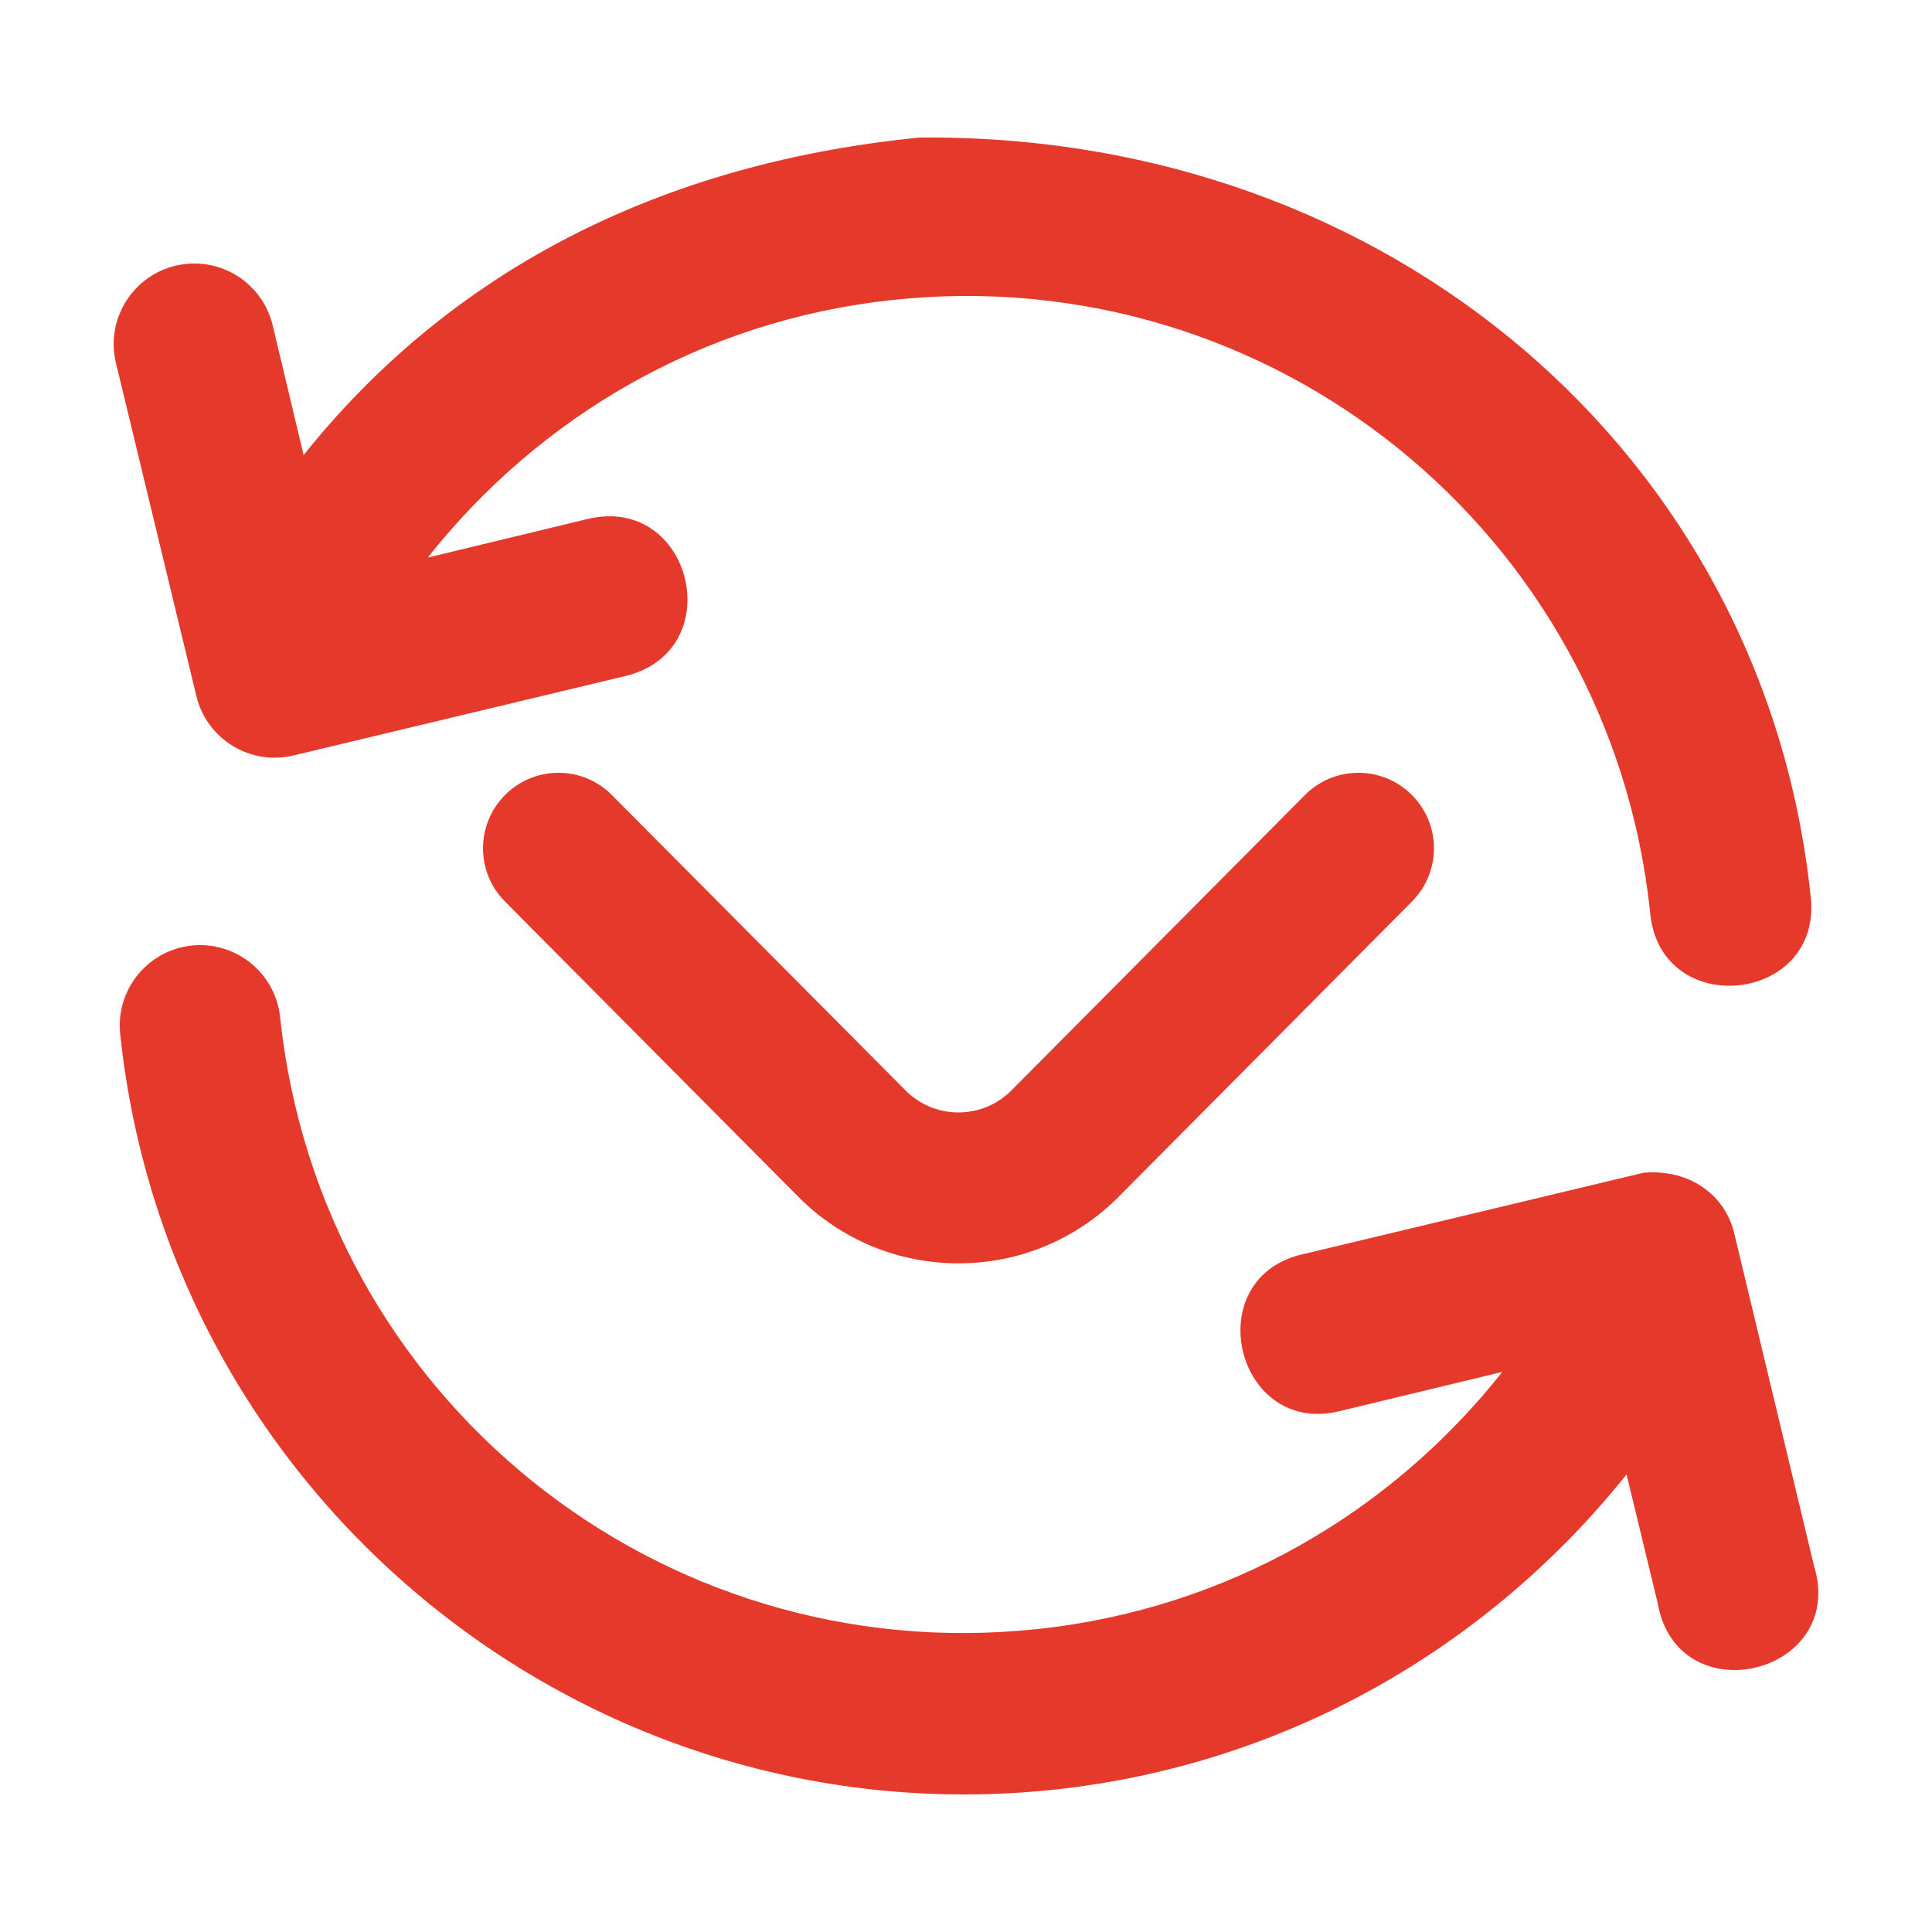
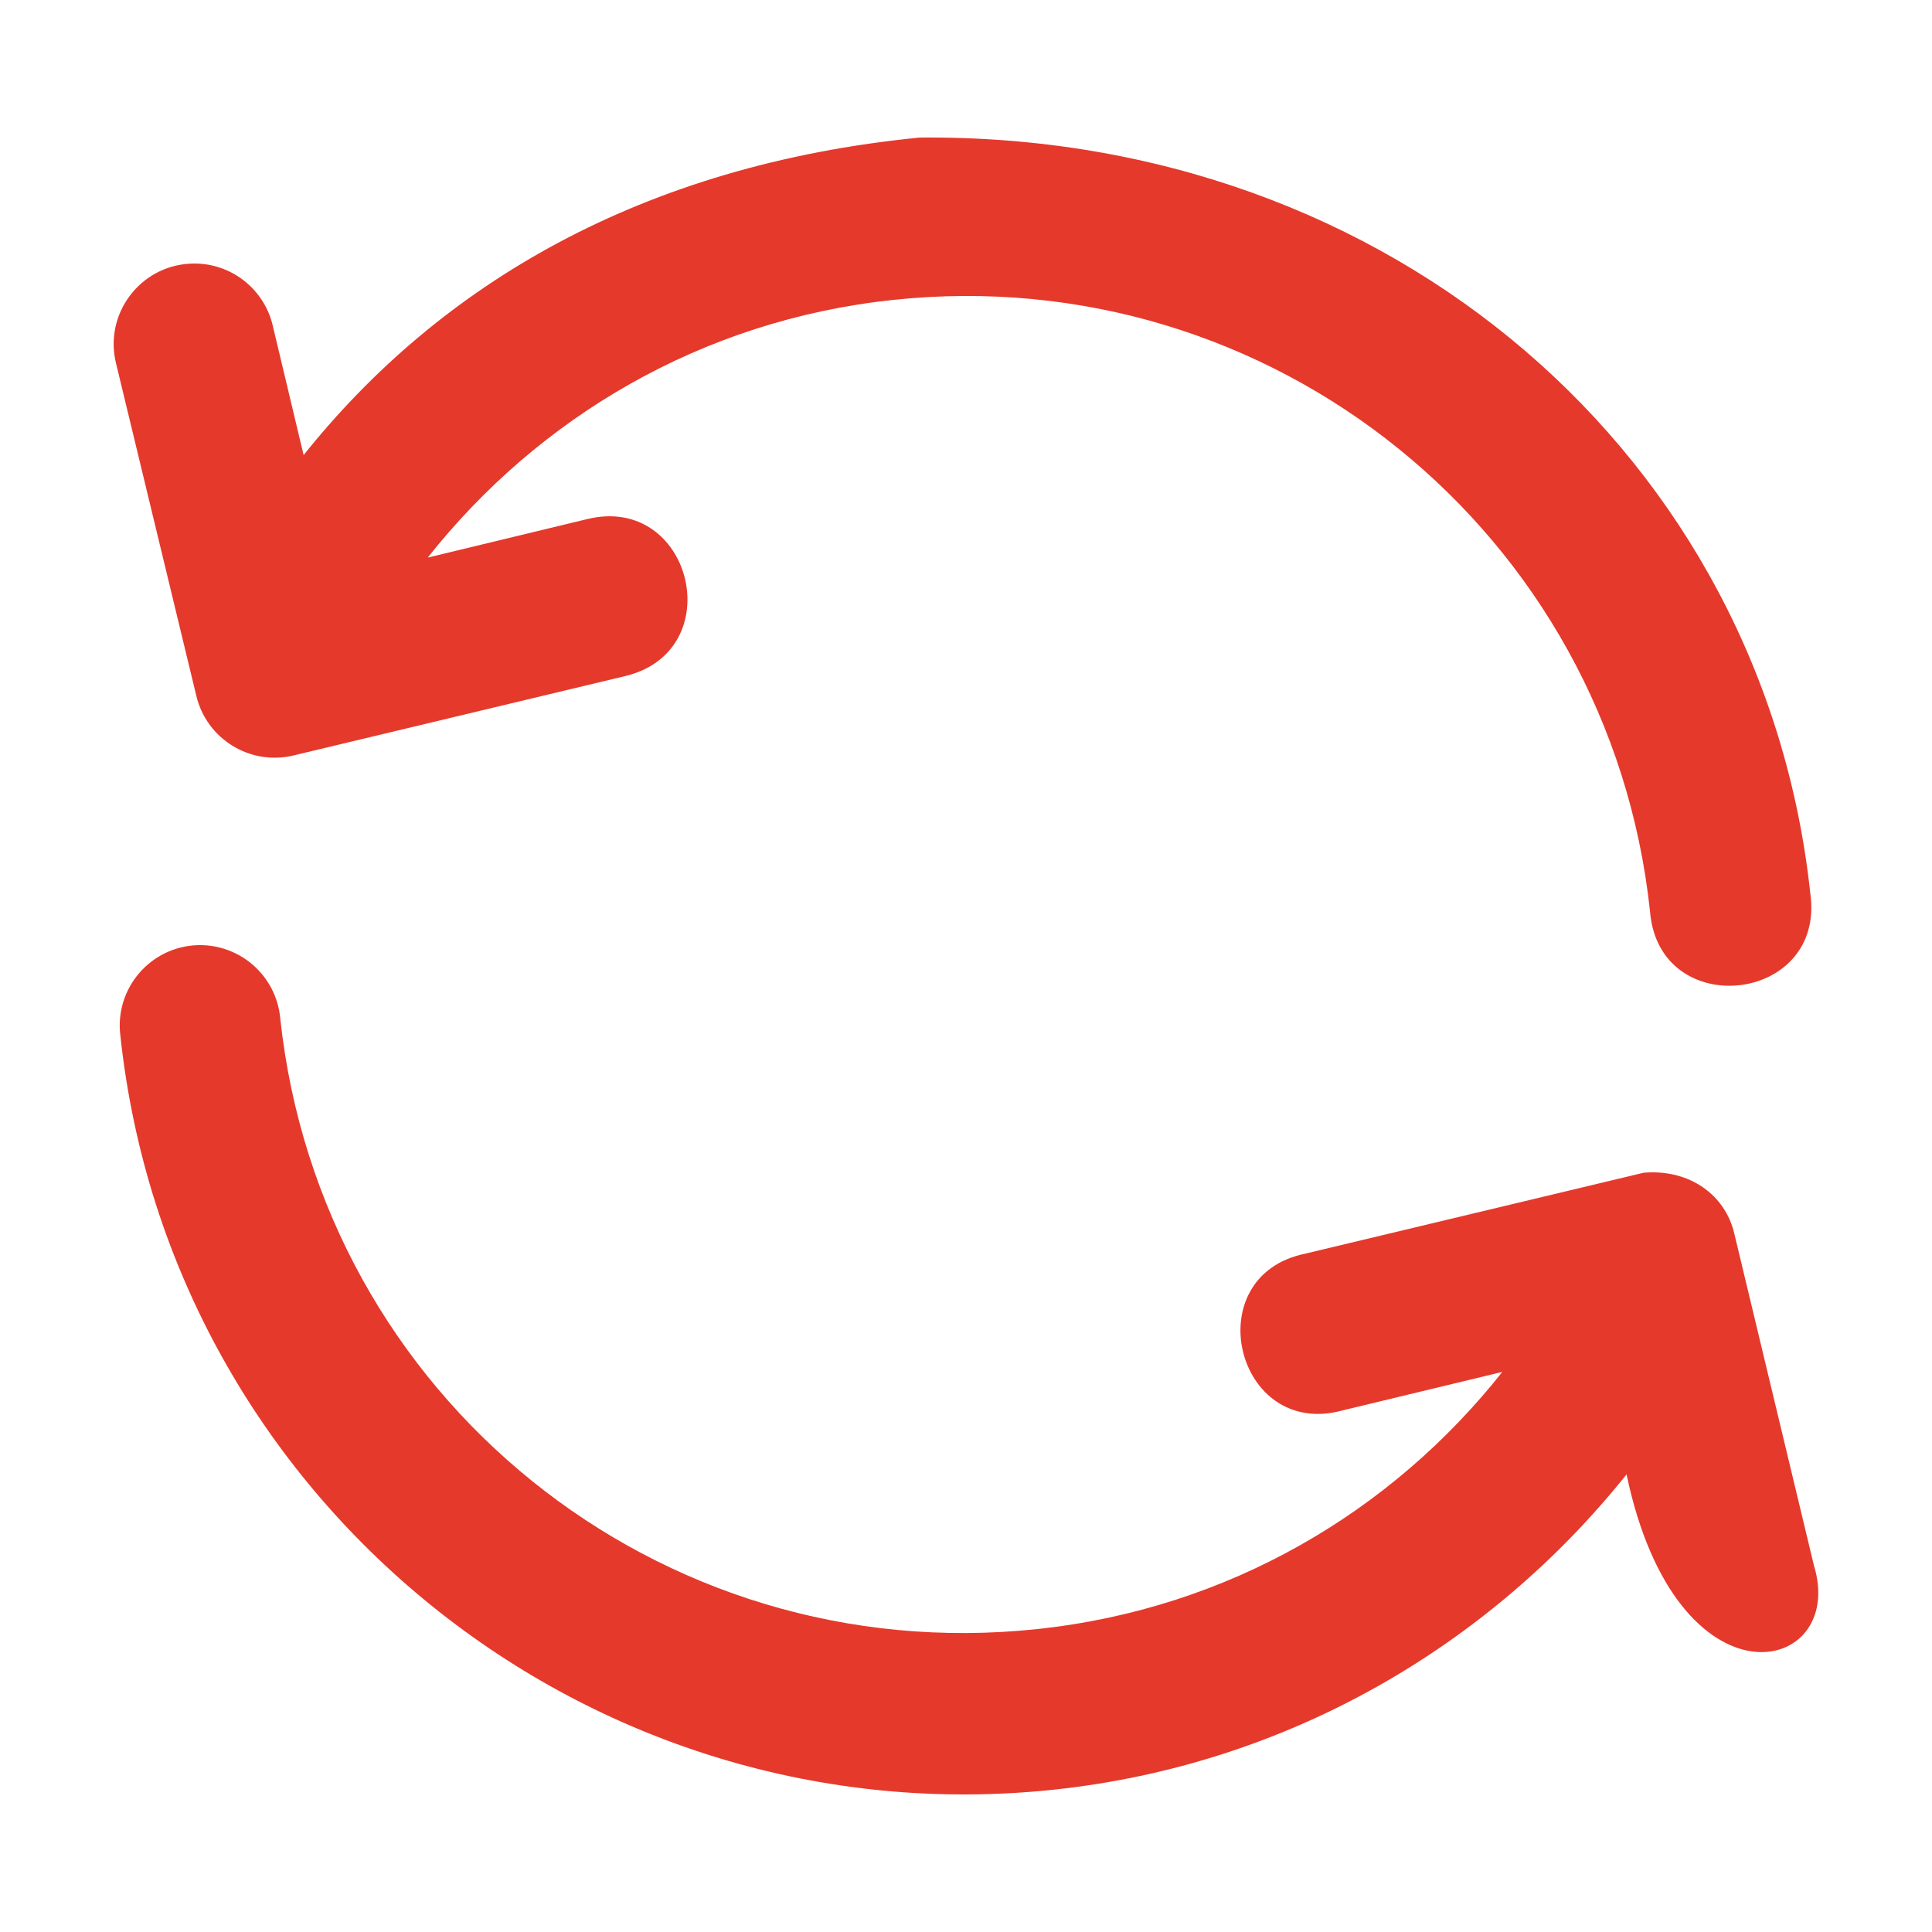
<svg xmlns="http://www.w3.org/2000/svg" width="20" height="20" viewBox="0 0 20 20" fill="none">
-   <path d="M3.143 4.711L2.826 3.381C2.738 2.985 2.377 2.709 1.972 2.729C1.444 2.754 1.072 3.257 1.203 3.769L2.033 7.206C2.141 7.652 2.589 7.927 3.036 7.821L6.475 6.998C7.558 6.735 7.164 5.111 6.081 5.373L4.428 5.772C5.572 4.326 7.26 3.316 9.242 3.105C13.163 2.686 16.662 5.514 17.081 9.434C17.171 10.577 18.896 10.391 18.741 9.255C18.259 4.74 14.415 1.378 9.52 1.424C6.646 1.708 4.557 2.941 3.143 4.711ZM13.511 12.978C12.384 13.209 12.791 14.906 13.9 14.6L15.552 14.202C14.408 15.647 12.721 16.653 10.738 16.864C6.817 17.283 3.32 14.462 2.901 10.541C2.861 10.105 2.49 9.774 2.051 9.784C1.559 9.797 1.185 10.231 1.246 10.72C1.76 15.536 6.099 19.04 10.915 18.526C13.338 18.267 15.425 17.03 16.838 15.263L17.16 16.594C17.363 17.76 19.125 17.338 18.778 16.207L17.953 12.768C17.859 12.371 17.492 12.1 17.015 12.14L13.511 12.978Z" fill="#E5392C" />
-   <path d="M14.613 8.227C14.767 8.38 14.844 8.58 14.844 8.781C14.844 8.98 14.768 9.18 14.617 9.332L11.582 12.387C11.139 12.833 10.549 13.078 9.922 13.078C9.295 13.078 8.705 12.833 8.262 12.387L5.227 9.332C4.923 9.026 4.925 8.531 5.231 8.227C5.537 7.923 6.031 7.924 6.335 8.231L9.371 11.285C9.518 11.434 9.714 11.516 9.922 11.516C10.13 11.516 10.326 11.434 10.473 11.285L13.508 8.231C13.812 7.924 14.307 7.923 14.613 8.227Z" fill="#E5392C" />
+   <path d="M3.143 4.711L2.826 3.381C2.738 2.985 2.377 2.709 1.972 2.729C1.444 2.754 1.072 3.257 1.203 3.769L2.033 7.206C2.141 7.652 2.589 7.927 3.036 7.821L6.475 6.998C7.558 6.735 7.164 5.111 6.081 5.373L4.428 5.772C5.572 4.326 7.26 3.316 9.242 3.105C13.163 2.686 16.662 5.514 17.081 9.434C17.171 10.577 18.896 10.391 18.741 9.255C18.259 4.74 14.415 1.378 9.52 1.424C6.646 1.708 4.557 2.941 3.143 4.711ZM13.511 12.978C12.384 13.209 12.791 14.906 13.9 14.6L15.552 14.202C14.408 15.647 12.721 16.653 10.738 16.864C6.817 17.283 3.32 14.462 2.901 10.541C2.861 10.105 2.49 9.774 2.051 9.784C1.559 9.797 1.185 10.231 1.246 10.72C1.76 15.536 6.099 19.04 10.915 18.526C13.338 18.267 15.425 17.03 16.838 15.263C17.363 17.76 19.125 17.338 18.778 16.207L17.953 12.768C17.859 12.371 17.492 12.1 17.015 12.14L13.511 12.978Z" fill="#E5392C" />
</svg>